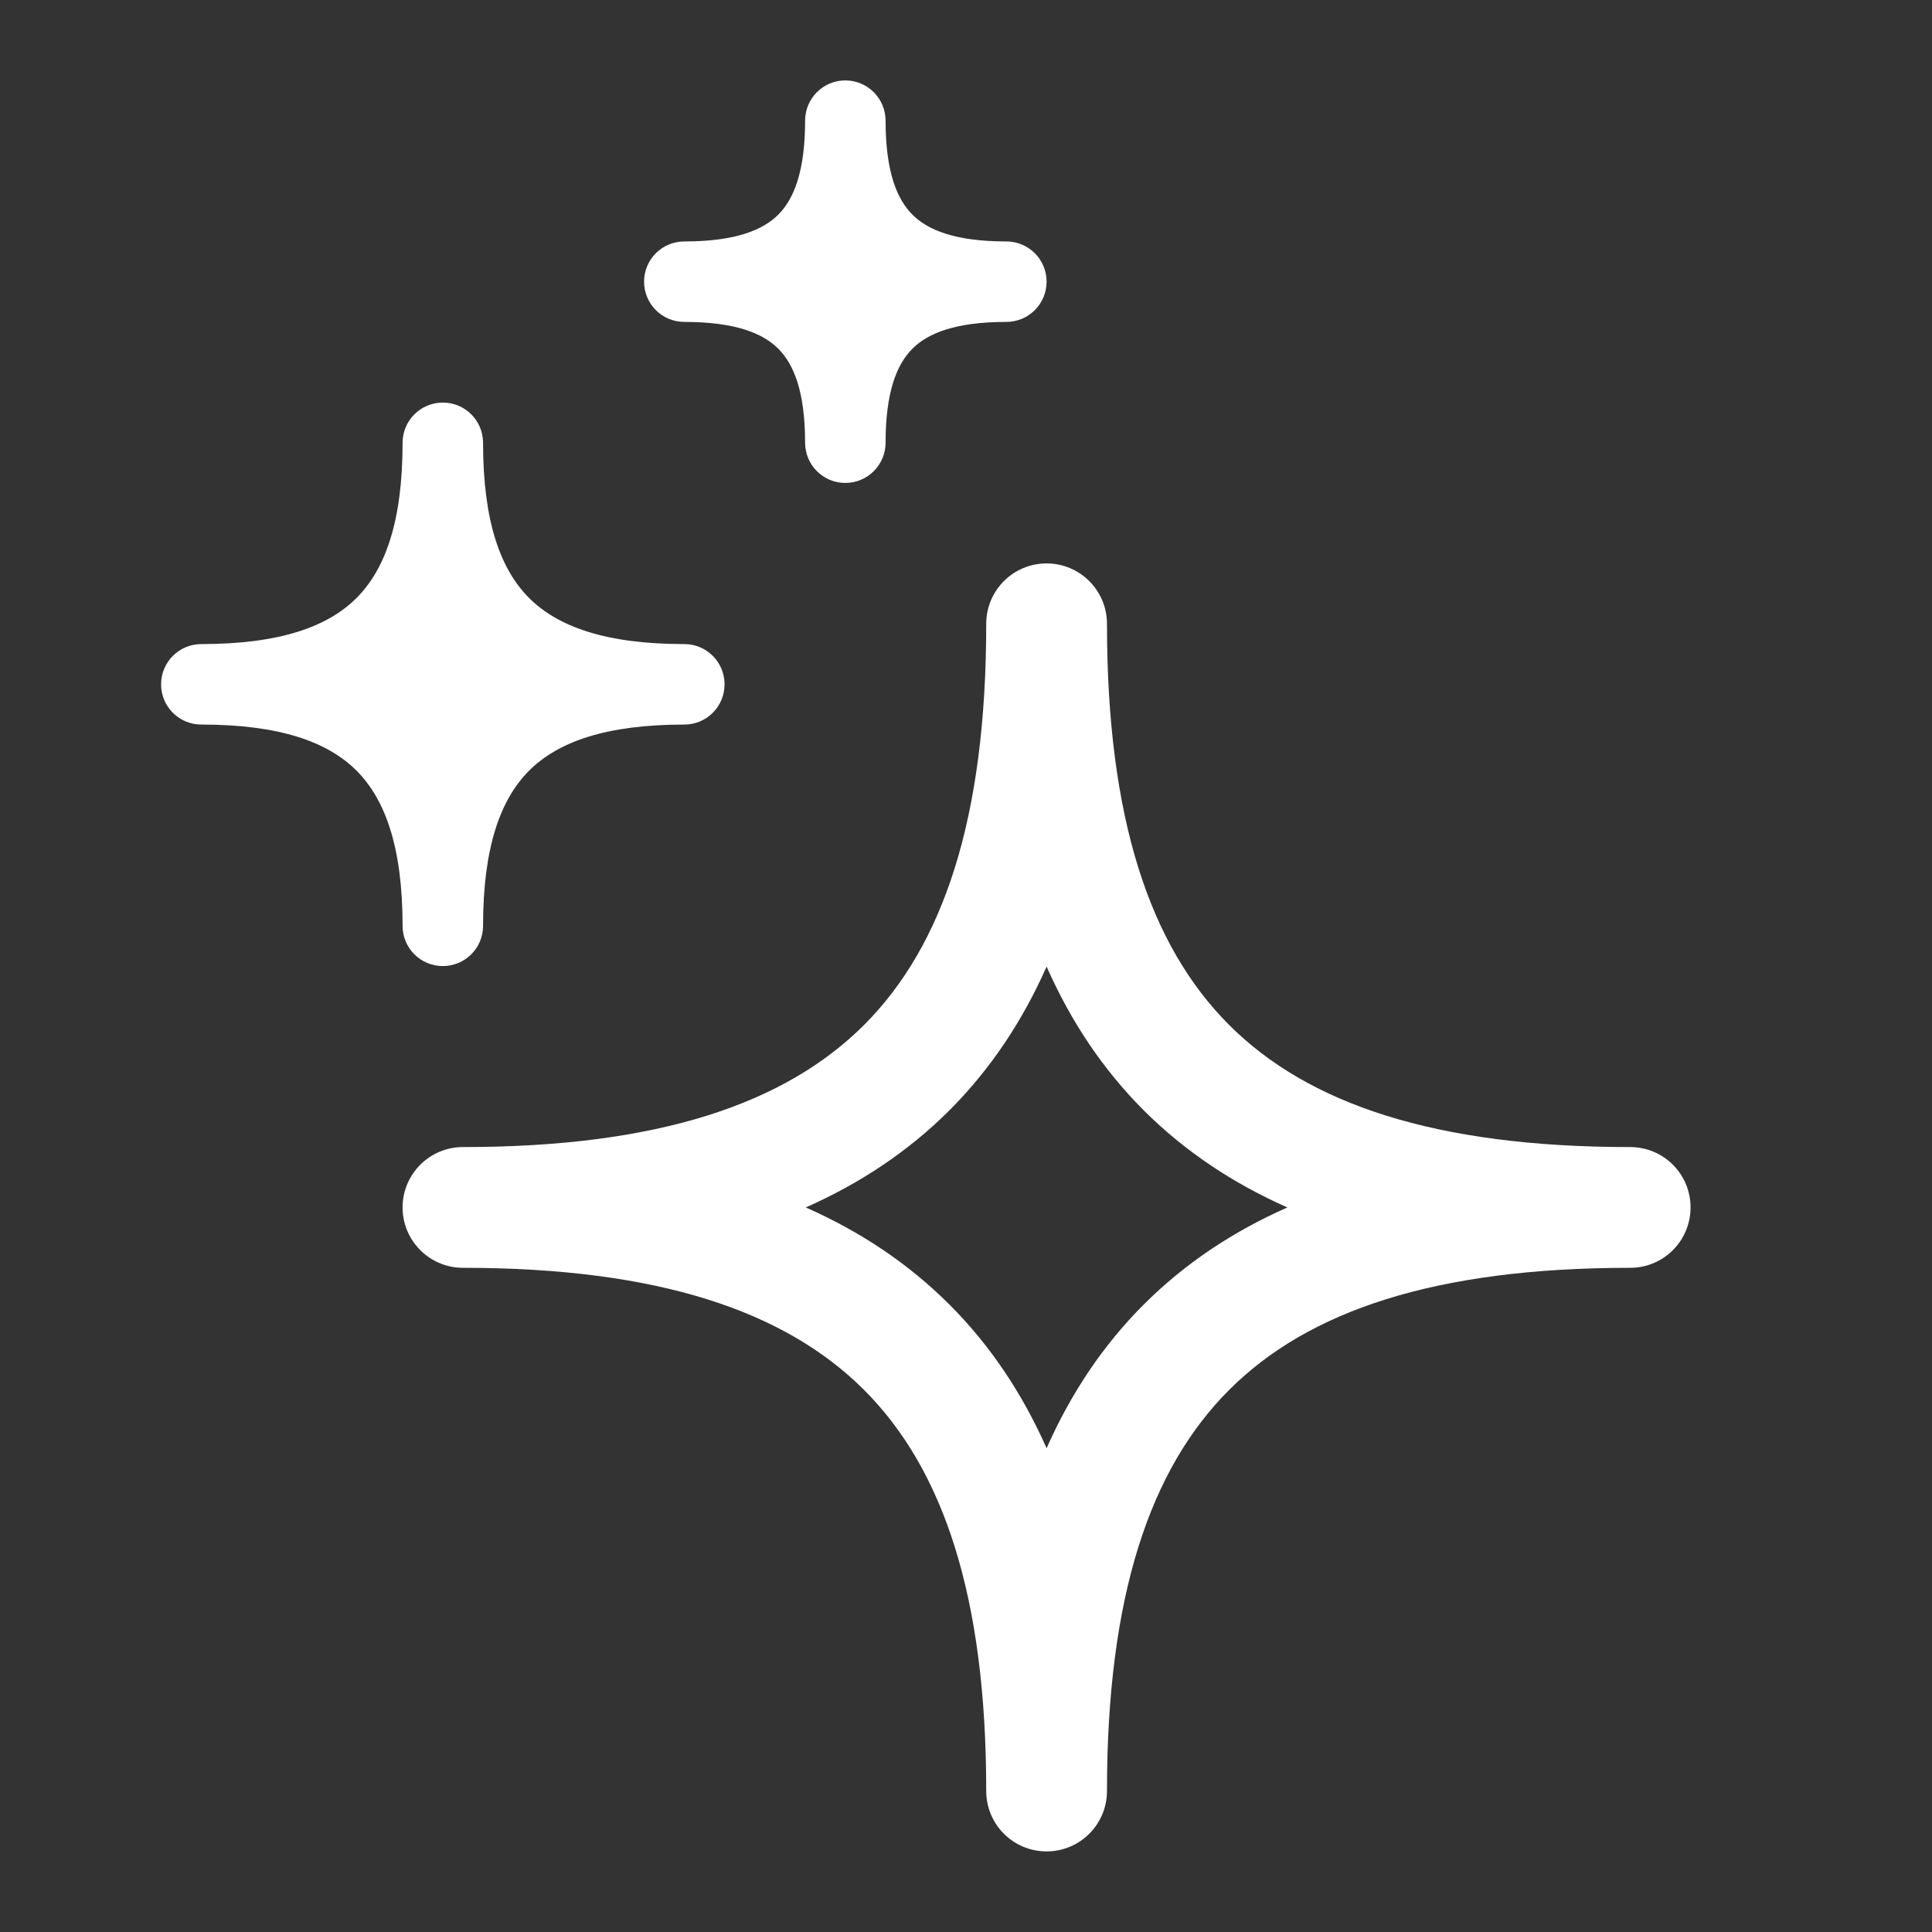
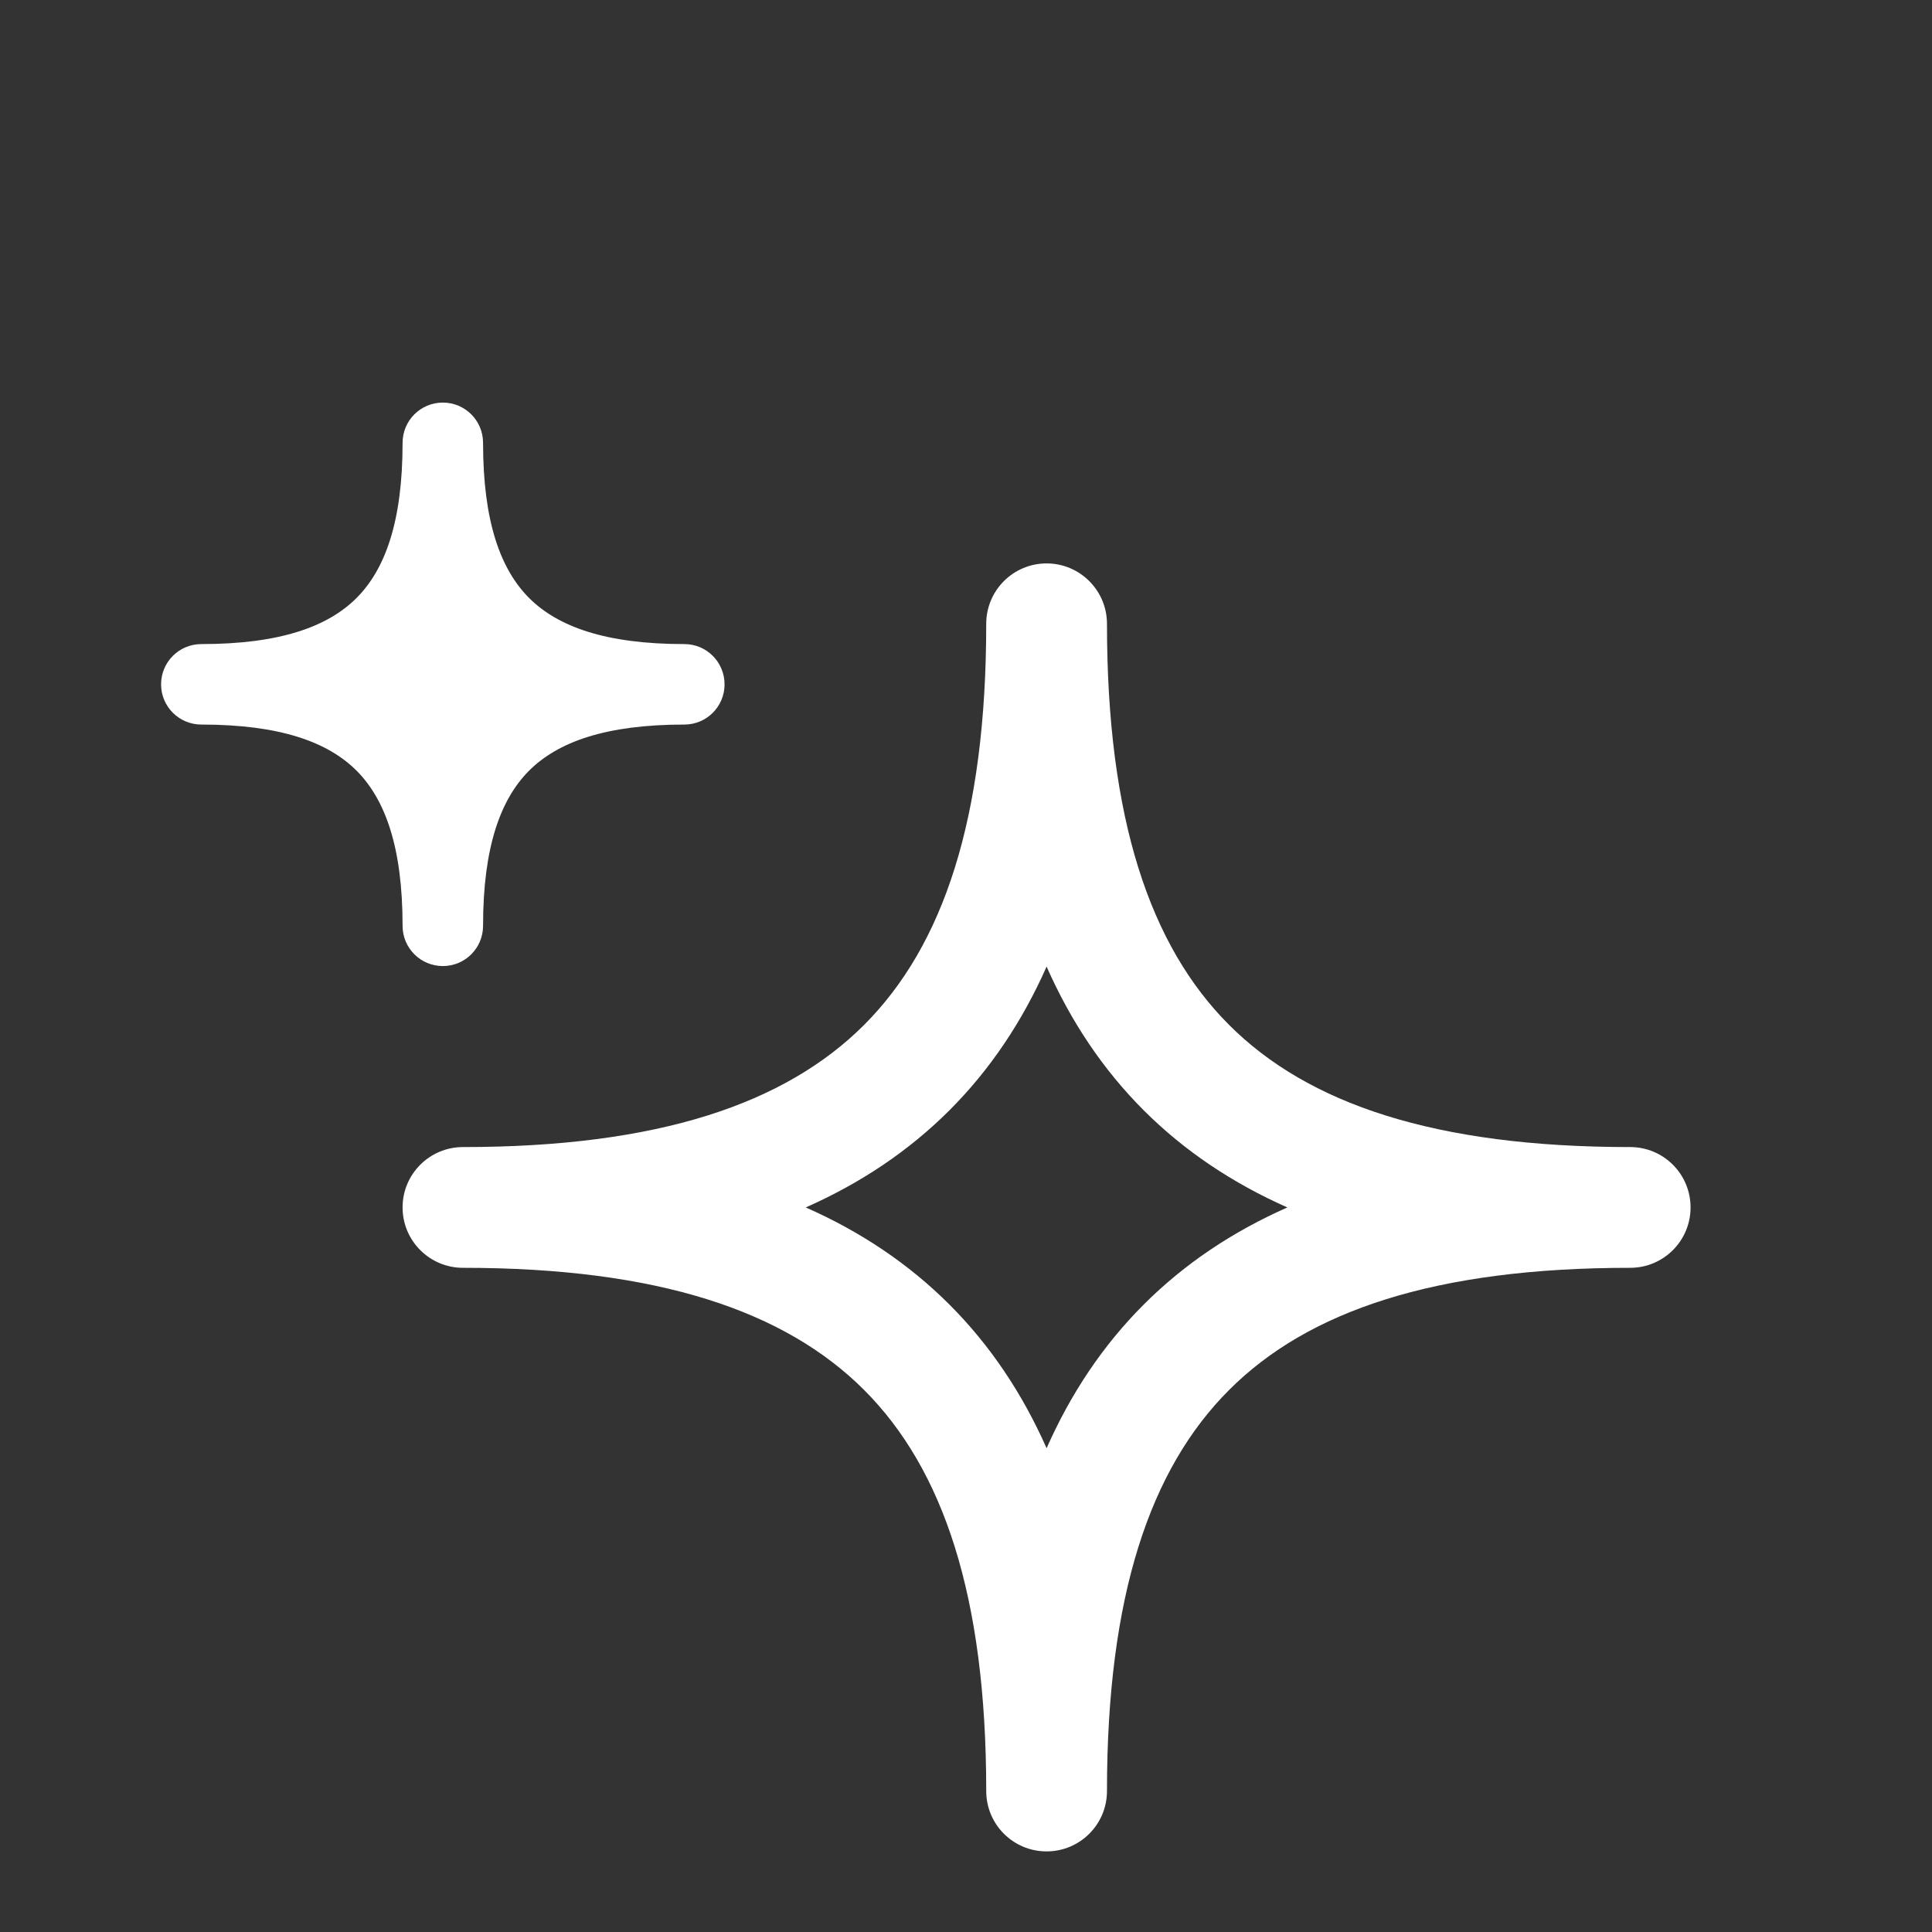
<svg xmlns="http://www.w3.org/2000/svg" width="32" height="32" viewBox="0 0 32 32" fill="none">
  <rect x="0" y="0" width="32" height="32" fill="#333333" stroke="none" />
  <g id="sparkles-three">
    <path id="Vector" fill-rule="evenodd" clip-rule="evenodd" d="M17.335 9.332C17.887 9.332 18.335 9.78 18.335 10.332C18.335 13.566 19.049 15.667 20.358 16.976C21.666 18.284 23.767 18.999 27.001 18.999C27.554 18.999 28.001 19.446 28.001 19.999C28.001 20.551 27.554 20.999 27.001 20.999C23.767 20.999 21.666 21.713 20.358 23.022C19.049 24.33 18.335 26.431 18.335 29.665C18.335 30.218 17.887 30.665 17.335 30.665C16.782 30.665 16.335 30.218 16.335 29.665C16.335 26.431 15.62 24.33 14.312 23.022C13.003 21.713 10.902 20.999 7.668 20.999C7.116 20.999 6.668 20.551 6.668 19.999C6.668 19.446 7.116 18.999 7.668 18.999C10.902 18.999 13.003 18.284 14.312 16.976C15.62 15.667 16.335 13.566 16.335 10.332C16.335 9.78 16.782 9.332 17.335 9.332ZM17.335 16.01C16.933 16.918 16.402 17.713 15.726 18.39C15.049 19.066 14.254 19.597 13.346 19.999C14.254 20.4 15.049 20.931 15.726 21.608C16.402 22.284 16.933 23.08 17.335 23.987C17.736 23.08 18.267 22.284 18.943 21.608C19.62 20.931 20.416 20.4 21.323 19.999C20.416 19.597 19.62 19.066 18.943 18.39C18.267 17.713 17.736 16.918 17.335 16.01Z" fill="white" />
    <path id="Vector_2" d="M8.001 7.335C8.001 6.966 7.703 6.668 7.335 6.668C6.966 6.668 6.668 6.966 6.668 7.335C6.668 8.642 6.378 9.431 5.905 9.905C5.431 10.378 4.642 10.668 3.335 10.668C2.966 10.668 2.668 10.966 2.668 11.335C2.668 11.703 2.966 12.001 3.335 12.001C4.642 12.001 5.431 12.291 5.905 12.764C6.378 13.238 6.668 14.027 6.668 15.335C6.668 15.703 6.966 16.001 7.335 16.001C7.703 16.001 8.001 15.703 8.001 15.335C8.001 14.027 8.291 13.238 8.764 12.764C9.238 12.291 10.027 12.001 11.335 12.001C11.703 12.001 12.001 11.703 12.001 11.335C12.001 10.966 11.703 10.668 11.335 10.668C10.027 10.668 9.238 10.378 8.764 9.905C8.291 9.431 8.001 8.642 8.001 7.335Z" fill="white" />
-     <path id="Vector_3" d="M14.668 1.999C14.668 1.631 14.369 1.332 14.001 1.332C13.633 1.332 13.335 1.631 13.335 1.999C13.335 2.843 13.147 3.299 12.891 3.555C12.635 3.811 12.179 3.999 11.335 3.999C10.966 3.999 10.668 4.297 10.668 4.665C10.668 5.034 10.966 5.332 11.335 5.332C12.179 5.332 12.635 5.52 12.891 5.776C13.147 6.032 13.335 6.487 13.335 7.332C13.335 7.7 13.633 7.999 14.001 7.999C14.369 7.999 14.668 7.7 14.668 7.332C14.668 6.487 14.856 6.032 15.112 5.776C15.367 5.52 15.823 5.332 16.668 5.332C17.036 5.332 17.335 5.034 17.335 4.665C17.335 4.297 17.036 3.999 16.668 3.999C15.823 3.999 15.367 3.811 15.112 3.555C14.856 3.299 14.668 2.843 14.668 1.999Z" fill="white" />
  </g>
</svg>